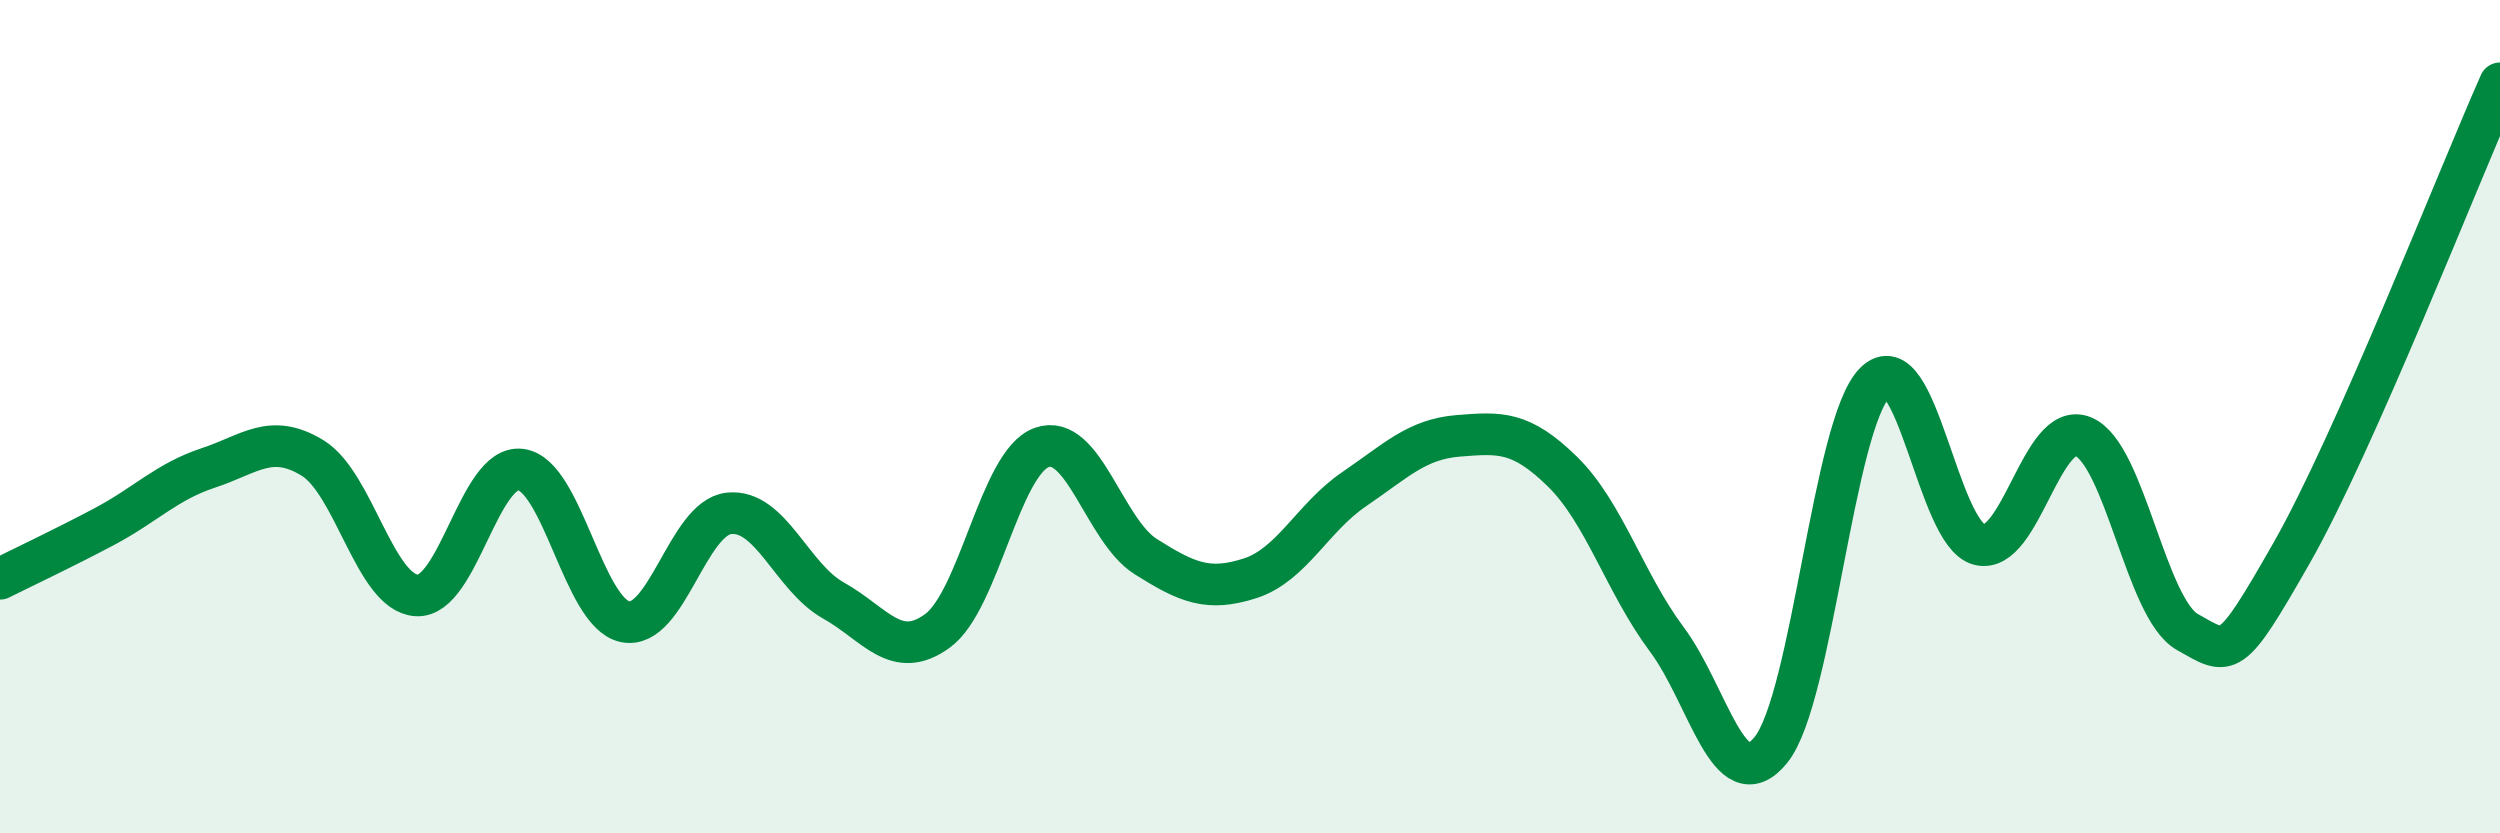
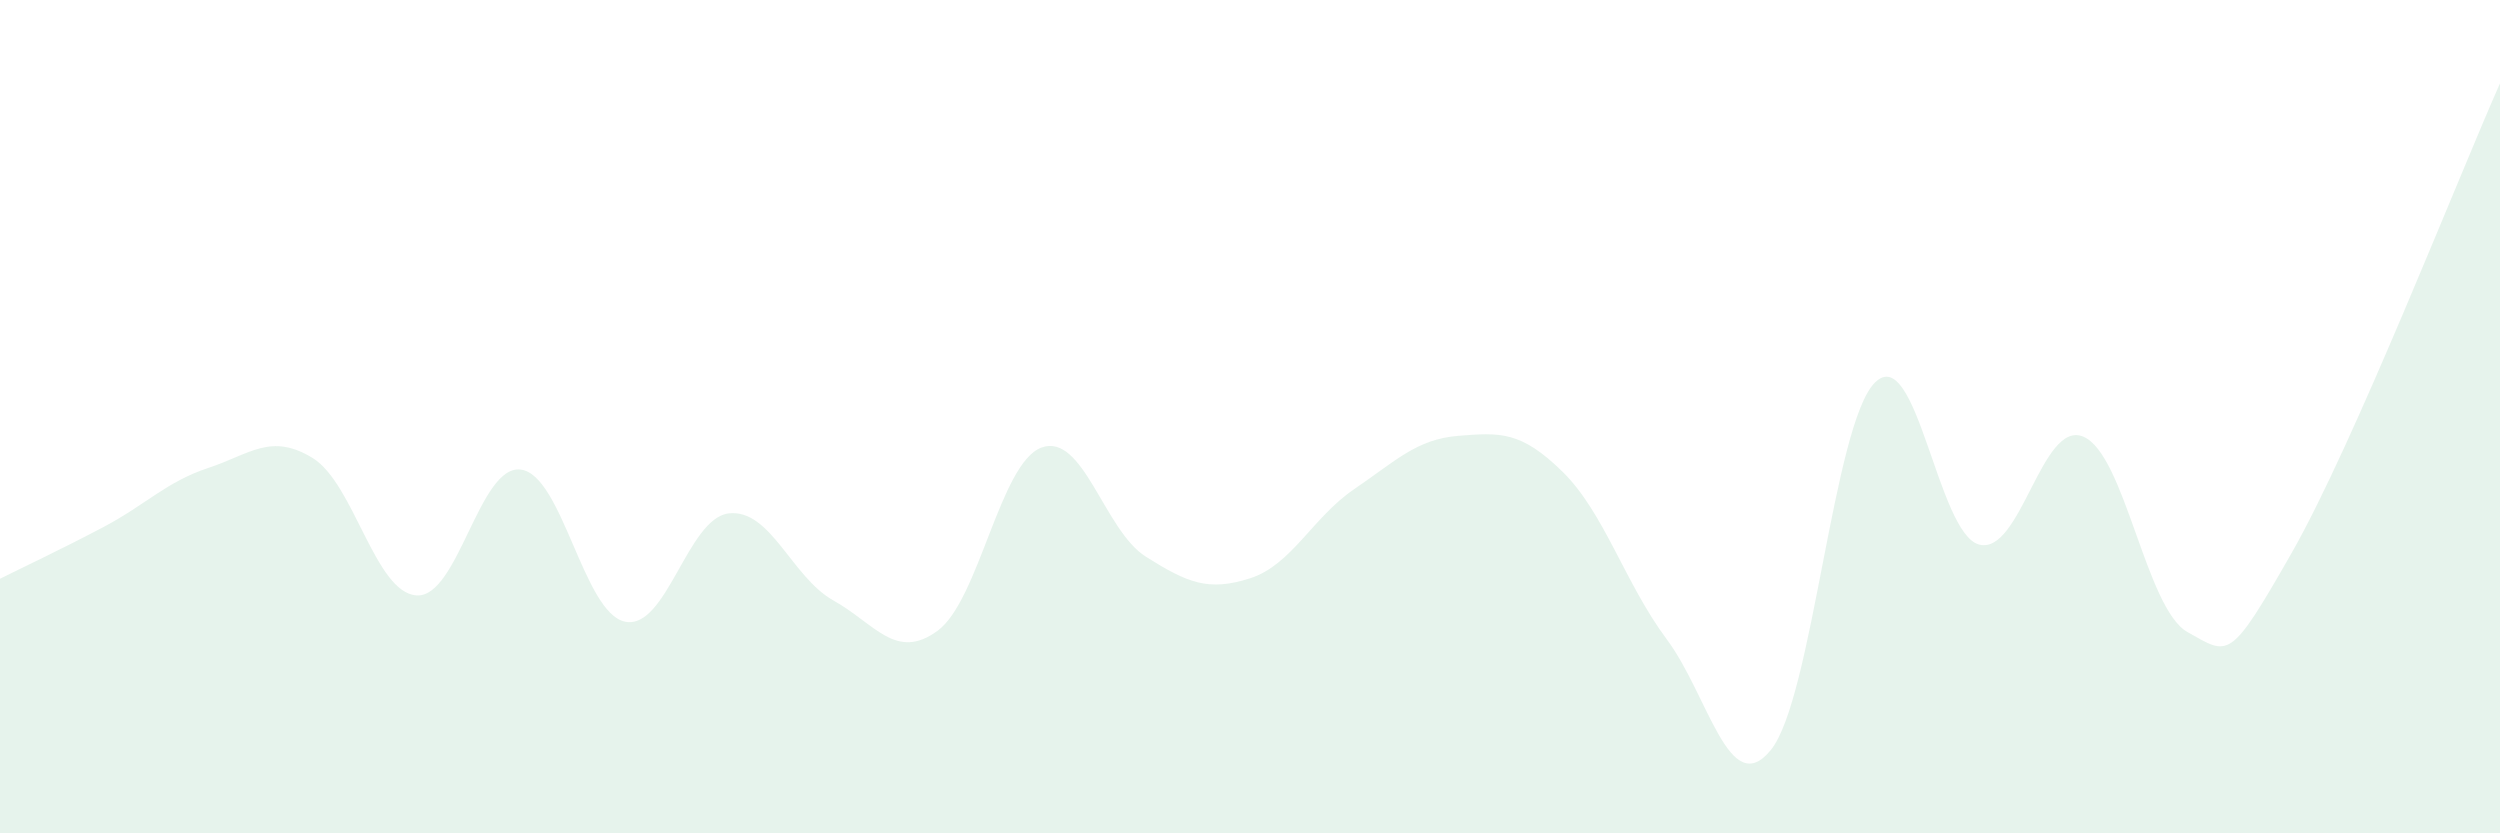
<svg xmlns="http://www.w3.org/2000/svg" width="60" height="20" viewBox="0 0 60 20">
  <path d="M 0,13.89 C 0.5,13.64 1.5,13.17 2.5,12.64 C 3.5,12.11 4,11.56 5,11.23 C 6,10.9 6.5,10.38 7.5,10.99 C 8.5,11.6 9,14.23 10,14.29 C 11,14.35 11.5,11.14 12.5,11.27 C 13.5,11.4 14,14.71 15,14.92 C 16,15.13 16.5,12.42 17.5,12.32 C 18.5,12.22 19,13.85 20,14.41 C 21,14.97 21.5,15.87 22.5,15.14 C 23.5,14.41 24,11.1 25,10.74 C 26,10.38 26.5,12.73 27.5,13.36 C 28.5,13.99 29,14.2 30,13.88 C 31,13.56 31.5,12.42 32.5,11.74 C 33.5,11.06 34,10.54 35,10.46 C 36,10.38 36.5,10.34 37.5,11.32 C 38.5,12.3 39,14 40,15.34 C 41,16.68 41.5,19.23 42.5,18 C 43.5,16.77 44,10.17 45,9.18 C 46,8.19 46.5,12.81 47.5,13.07 C 48.5,13.33 49,10.06 50,10.48 C 51,10.9 51.5,14.61 52.5,15.17 C 53.5,15.73 53.5,15.9 55,13.27 C 56.5,10.64 59,4.25 60,2L60 20L0 20Z" fill="#008740" opacity="0.1" stroke-linecap="round" stroke-linejoin="round" />
-   <path d="M 0,13.89 C 0.5,13.64 1.5,13.17 2.5,12.64 C 3.5,12.11 4,11.56 5,11.23 C 6,10.9 6.5,10.38 7.5,10.99 C 8.5,11.6 9,14.23 10,14.29 C 11,14.35 11.5,11.14 12.5,11.27 C 13.5,11.4 14,14.71 15,14.92 C 16,15.13 16.5,12.42 17.5,12.32 C 18.5,12.22 19,13.85 20,14.41 C 21,14.97 21.5,15.87 22.5,15.14 C 23.5,14.41 24,11.1 25,10.74 C 26,10.38 26.5,12.73 27.5,13.36 C 28.5,13.99 29,14.2 30,13.88 C 31,13.56 31.5,12.42 32.5,11.74 C 33.5,11.06 34,10.54 35,10.46 C 36,10.38 36.5,10.34 37.5,11.32 C 38.5,12.3 39,14 40,15.34 C 41,16.68 41.5,19.23 42.5,18 C 43.5,16.77 44,10.17 45,9.18 C 46,8.19 46.5,12.81 47.5,13.07 C 48.5,13.33 49,10.06 50,10.48 C 51,10.9 51.5,14.61 52.5,15.17 C 53.5,15.73 53.5,15.9 55,13.27 C 56.5,10.64 59,4.25 60,2" stroke="#008740" stroke-width="1" fill="none" stroke-linecap="round" stroke-linejoin="round" />
</svg>